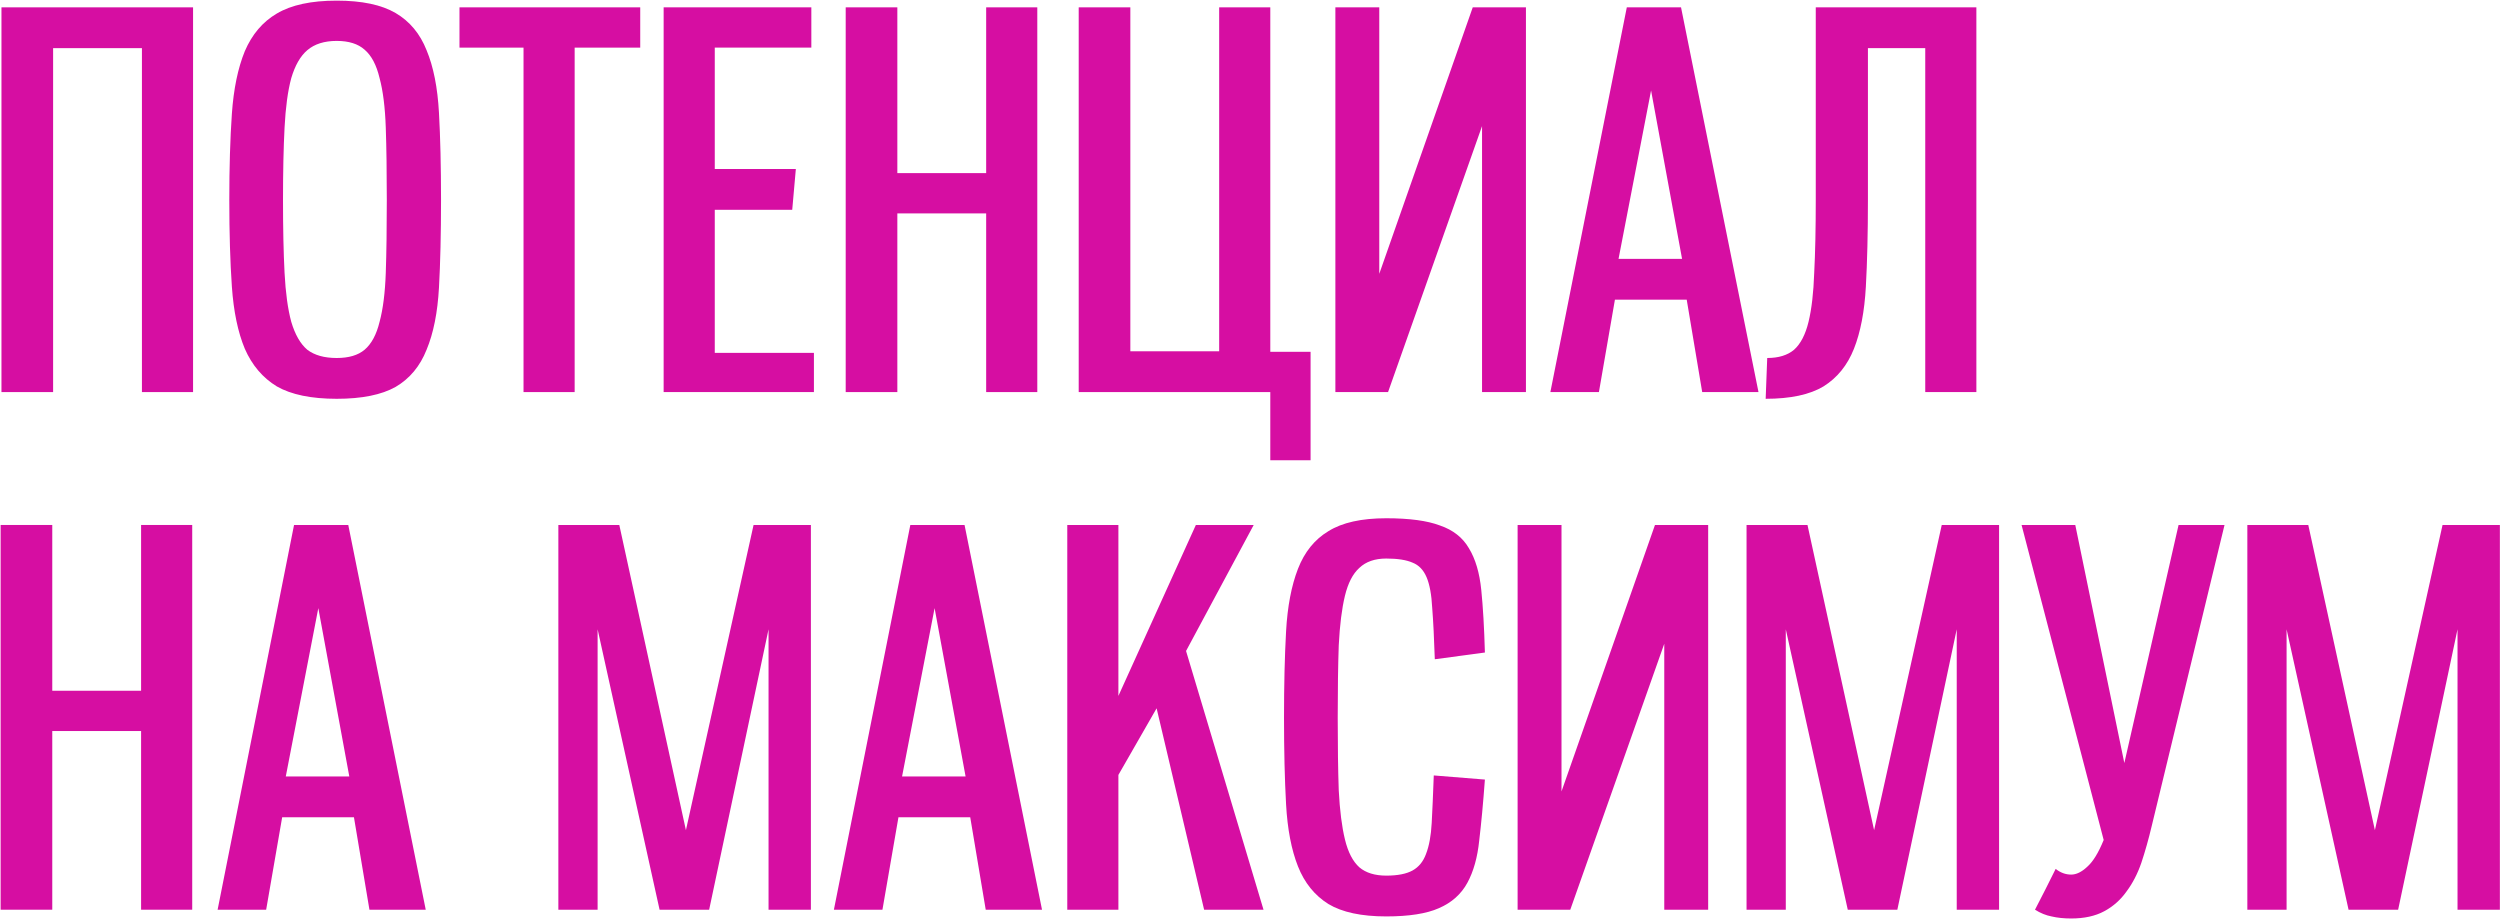
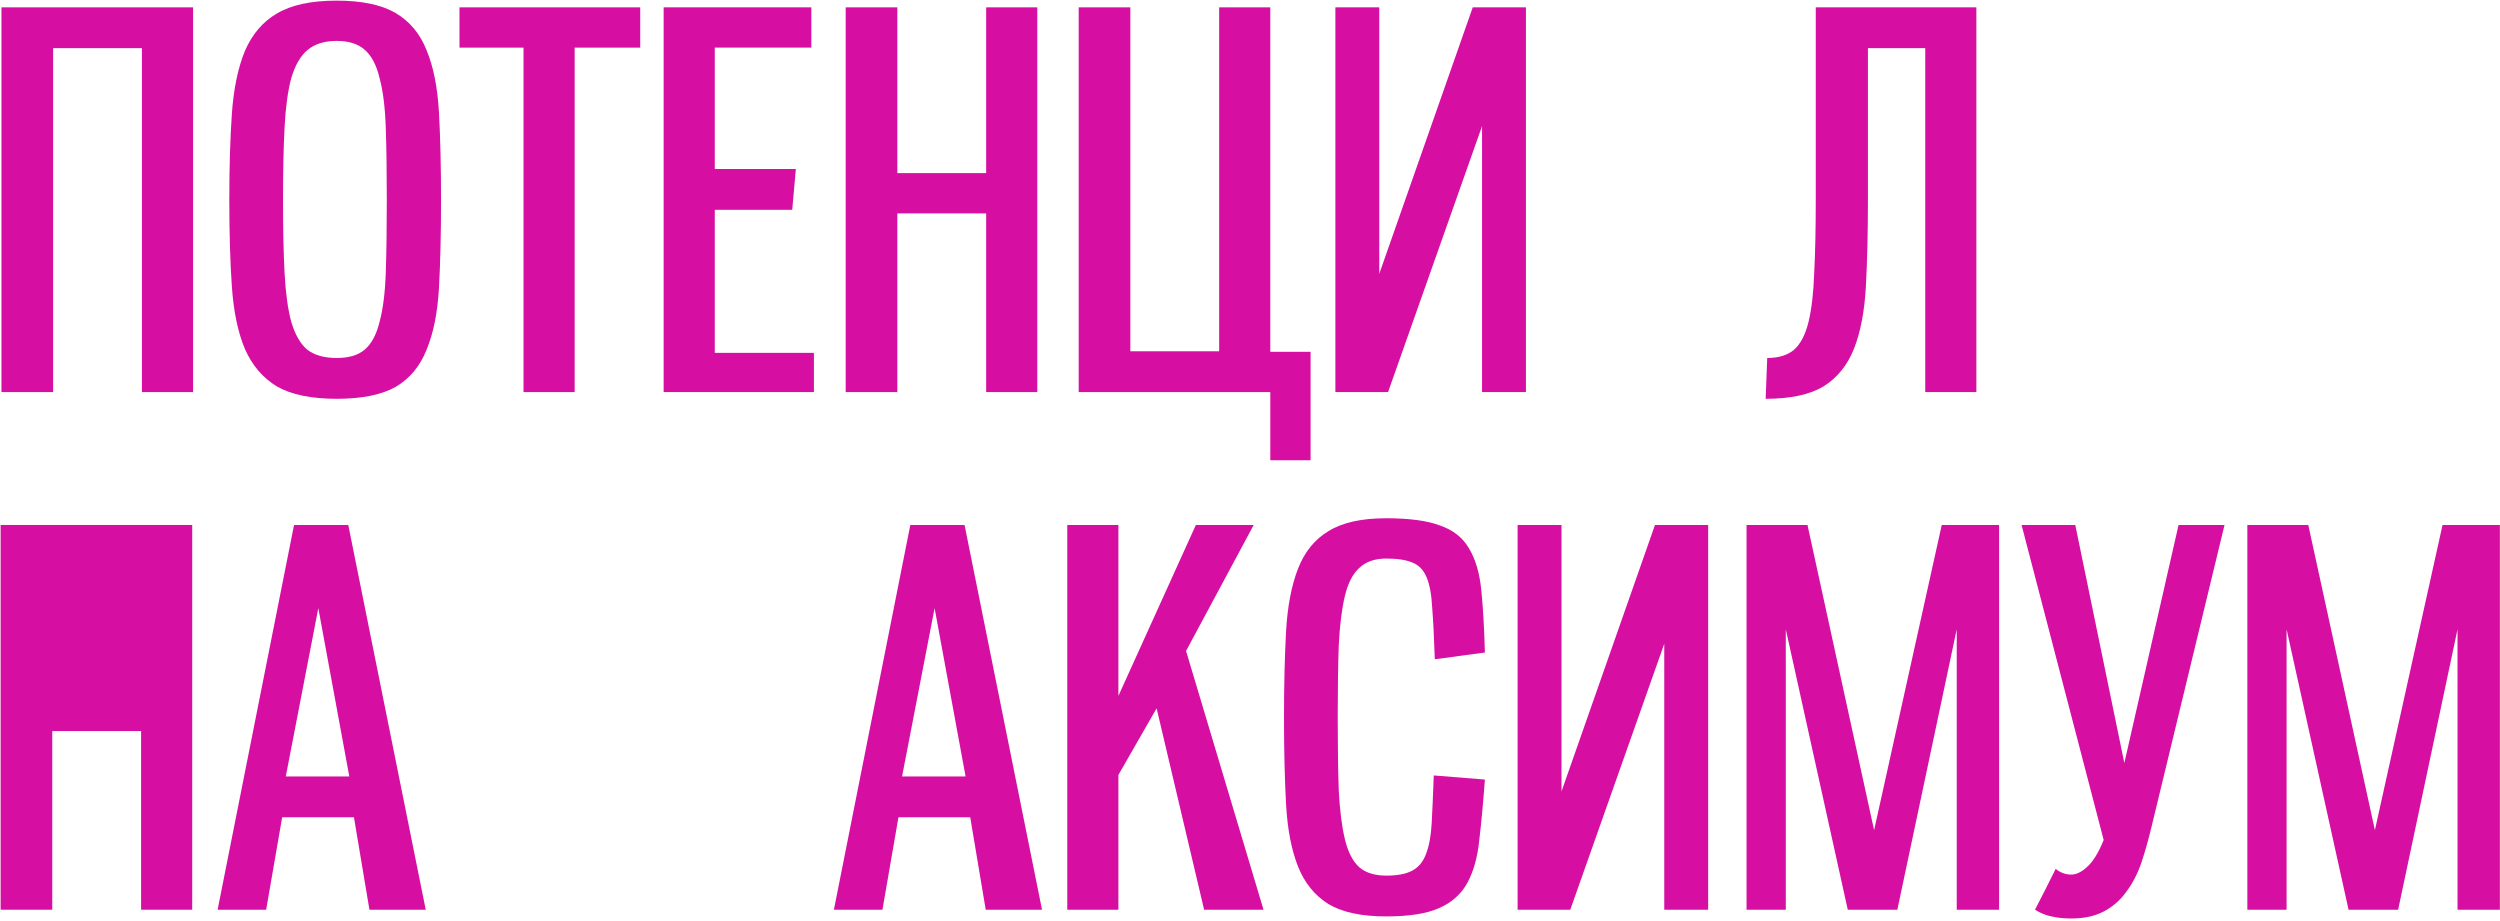
<svg xmlns="http://www.w3.org/2000/svg" width="624" height="230" viewBox="0 0 624 230" fill="none">
  <path d="M35.426 97.864V12.017H13.256V97.864H0.366V1.833H48.188V97.864H35.426Z" fill="#D60EA2" />
  <path d="M84.044 99.54C77.685 99.54 72.701 98.509 69.092 96.446C65.568 94.298 62.904 91.161 61.1 87.037C59.381 82.912 58.307 77.756 57.877 71.569C57.448 65.381 57.233 58.163 57.233 49.913C57.233 41.749 57.448 34.574 57.877 28.387C58.307 22.2 59.381 17.001 61.1 12.79C62.904 8.579 65.568 5.443 69.092 3.38C72.701 1.232 77.685 0.158 84.044 0.158C90.317 0.158 95.215 1.189 98.739 3.251C102.262 5.314 104.84 8.407 106.473 12.532C108.191 16.657 109.223 21.856 109.566 28.129C109.91 34.316 110.082 41.578 110.082 49.913C110.082 58.335 109.91 65.639 109.566 71.826C109.223 78.013 108.191 83.169 106.473 87.294C104.84 91.419 102.262 94.513 98.739 96.575C95.215 98.552 90.317 99.54 84.044 99.54ZM84.044 89.357C87.052 89.357 89.372 88.669 91.005 87.294C92.723 85.833 93.969 83.513 94.743 80.334C95.602 77.154 96.118 73.072 96.29 68.088C96.461 63.104 96.547 57.046 96.547 49.913C96.547 42.867 96.461 36.851 96.29 31.867C96.118 26.797 95.602 22.672 94.743 19.493C93.969 16.227 92.723 13.864 91.005 12.403C89.372 10.942 87.052 10.212 84.044 10.212C80.95 10.212 78.501 10.985 76.697 12.532C74.978 13.993 73.646 16.313 72.701 19.493C71.841 22.672 71.283 26.797 71.025 31.867C70.767 36.851 70.638 42.867 70.638 49.913C70.638 57.046 70.767 63.104 71.025 68.088C71.283 73.072 71.841 77.154 72.701 80.334C73.646 83.513 74.978 85.833 76.697 87.294C78.501 88.669 80.95 89.357 84.044 89.357Z" fill="#D60EA2" />
  <path d="M130.671 97.864V11.888H114.687V1.833H159.802V11.888H143.432V97.864H130.671Z" fill="#D60EA2" />
  <path d="M165.645 97.864V1.833H202.51V11.888H178.406V42.179H198.643L197.741 52.362H178.406V88.068H203.155V97.864H165.645Z" fill="#D60EA2" />
  <path d="M246.148 97.864V53.265H223.977V97.864H211.087V1.833H223.977V43.21H246.148V1.833H258.909V97.864H246.148Z" fill="#D60EA2" />
  <path d="M317.066 114.879V97.864H269.244V1.833H282.134V87.681H304.304V1.833H317.066V87.81H327.12V114.879H317.066Z" fill="#D60EA2" />
  <path d="M380.874 97.864H369.918V31.48L346.458 97.864H333.31V1.833H344.267V68.346L367.598 1.833H380.874V97.864Z" fill="#D60EA2" />
-   <path d="M424.87 97.864L421.003 74.791H403.085L399.089 97.864H386.973L406.05 1.833H419.585L438.92 97.864H424.87ZM412.108 22.586L403.988 64.608H419.842L412.108 22.586Z" fill="#D60EA2" />
  <path d="M480.541 97.864V12.017H466.233V49.913C466.233 58.163 466.062 65.381 465.718 71.569C465.374 77.756 464.386 82.912 462.753 87.037C461.12 91.161 458.585 94.298 455.148 96.446C451.711 98.509 446.898 99.54 440.711 99.54L441.098 89.357C443.934 89.357 446.168 88.669 447.801 87.294C449.433 85.833 450.637 83.513 451.41 80.334C452.183 77.154 452.656 73.072 452.828 68.088C453.086 63.104 453.215 57.046 453.215 49.913V1.833H493.302V97.864H480.541Z" fill="#D60EA2" />
-   <path d="M35.217 227.063V182.464H13.046V227.063H0.156V131.033H13.046V172.41H35.217V131.033H47.978V227.063H35.217Z" fill="#D60EA2" />
+   <path d="M35.217 227.063V182.464H13.046V227.063H0.156V131.033H13.046V172.41V131.033H47.978V227.063H35.217Z" fill="#D60EA2" />
  <path d="M92.213 227.063L88.346 203.99H70.429L66.433 227.063H54.316L73.394 131.033H86.928L106.263 227.063H92.213ZM79.452 151.786L71.331 193.807H87.186L79.452 151.786Z" fill="#D60EA2" />
-   <path d="M191.829 227.063V157.07L177.005 227.063H164.631L149.163 157.07V227.063H139.366V131.033H154.577L171.205 207.213L188.091 131.033H202.399V227.063H191.829Z" fill="#D60EA2" />
  <path d="M246.037 227.063L242.17 203.99H224.253L220.257 227.063H208.141L227.218 131.033H240.752L260.087 227.063H246.037ZM233.276 151.786L225.156 193.807H241.01L233.276 151.786Z" fill="#D60EA2" />
  <path d="M300.549 227.063L288.69 176.792L279.152 193.42V227.063H266.391V131.033H279.152V173.699L298.487 131.033H312.924L296.038 162.484L315.373 227.063H300.549Z" fill="#D60EA2" />
  <path d="M370.631 194.58C370.201 200.424 369.728 205.494 369.213 209.791C368.783 214.001 367.795 217.525 366.248 220.361C364.701 223.196 362.338 225.302 359.158 226.677C356.065 228.052 351.682 228.739 346.011 228.739C339.823 228.739 335.011 227.708 331.574 225.645C328.136 223.497 325.601 220.361 323.969 216.236C322.336 212.111 321.348 206.955 321.004 200.768C320.66 194.58 320.488 187.362 320.488 179.112C320.488 170.949 320.66 163.773 321.004 157.586C321.348 151.399 322.336 146.2 323.969 141.989C325.601 137.778 328.136 134.642 331.574 132.579C335.011 130.431 339.823 129.357 346.011 129.357C351.768 129.357 356.237 129.958 359.416 131.162C362.682 132.279 365.088 134.169 366.635 136.833C368.267 139.497 369.299 142.977 369.728 147.274C370.158 151.485 370.459 156.684 370.631 162.871L358.127 164.547C357.955 159.305 357.741 155.051 357.483 151.786C357.311 148.434 356.838 145.856 356.065 144.052C355.291 142.247 354.131 141.044 352.585 140.442C351.038 139.755 348.846 139.411 346.011 139.411C343.175 139.411 340.941 140.185 339.308 141.731C337.675 143.192 336.472 145.512 335.699 148.692C334.925 151.872 334.41 155.996 334.152 161.066C333.98 166.051 333.894 172.066 333.894 179.112C333.894 186.245 333.98 192.303 334.152 197.287C334.41 202.272 334.925 206.353 335.699 209.533C336.472 212.712 337.675 215.033 339.308 216.494C340.941 217.868 343.175 218.556 346.011 218.556C348.846 218.556 351.038 218.126 352.585 217.267C354.131 216.408 355.248 215.033 355.936 213.142C356.709 211.166 357.182 208.588 357.354 205.408C357.526 202.229 357.698 198.276 357.869 193.549L370.631 194.58Z" fill="#D60EA2" />
  <path d="M426.359 227.063H415.402V160.68L391.942 227.063H378.795V131.033H389.751V197.545L413.082 131.033H426.359V227.063Z" fill="#D60EA2" />
  <path d="M488.4 227.063V157.07L473.577 227.063H461.202L445.734 157.07V227.063H435.938V131.033H451.148L467.776 207.213L484.662 131.033H498.97V227.063H488.4Z" fill="#D60EA2" />
  <path d="M504.583 131.033H517.989L530.234 190.456L543.769 131.033H555.241L537.066 206.182C536.293 209.447 535.433 212.498 534.488 215.333C533.543 218.083 532.297 220.489 530.75 222.552C529.289 224.614 527.441 226.247 525.207 227.45C522.973 228.653 520.223 229.255 516.958 229.255C515.153 229.255 513.52 229.083 512.059 228.739C510.684 228.481 509.31 227.923 507.935 227.063C508.794 225.345 509.653 223.669 510.513 222.036C511.372 220.318 512.231 218.599 513.091 216.88C514.294 217.826 515.583 218.298 516.958 218.298C518.247 218.298 519.579 217.654 520.953 216.365C522.414 215.076 523.789 212.841 525.078 209.662L504.583 131.033Z" fill="#D60EA2" />
  <path d="M613.398 227.063V157.07L598.575 227.063H586.2L570.732 157.07V227.063H560.936V131.033H576.146L592.774 207.213L609.66 131.033H623.968V227.063H613.398Z" fill="#D60EA2" />
</svg>